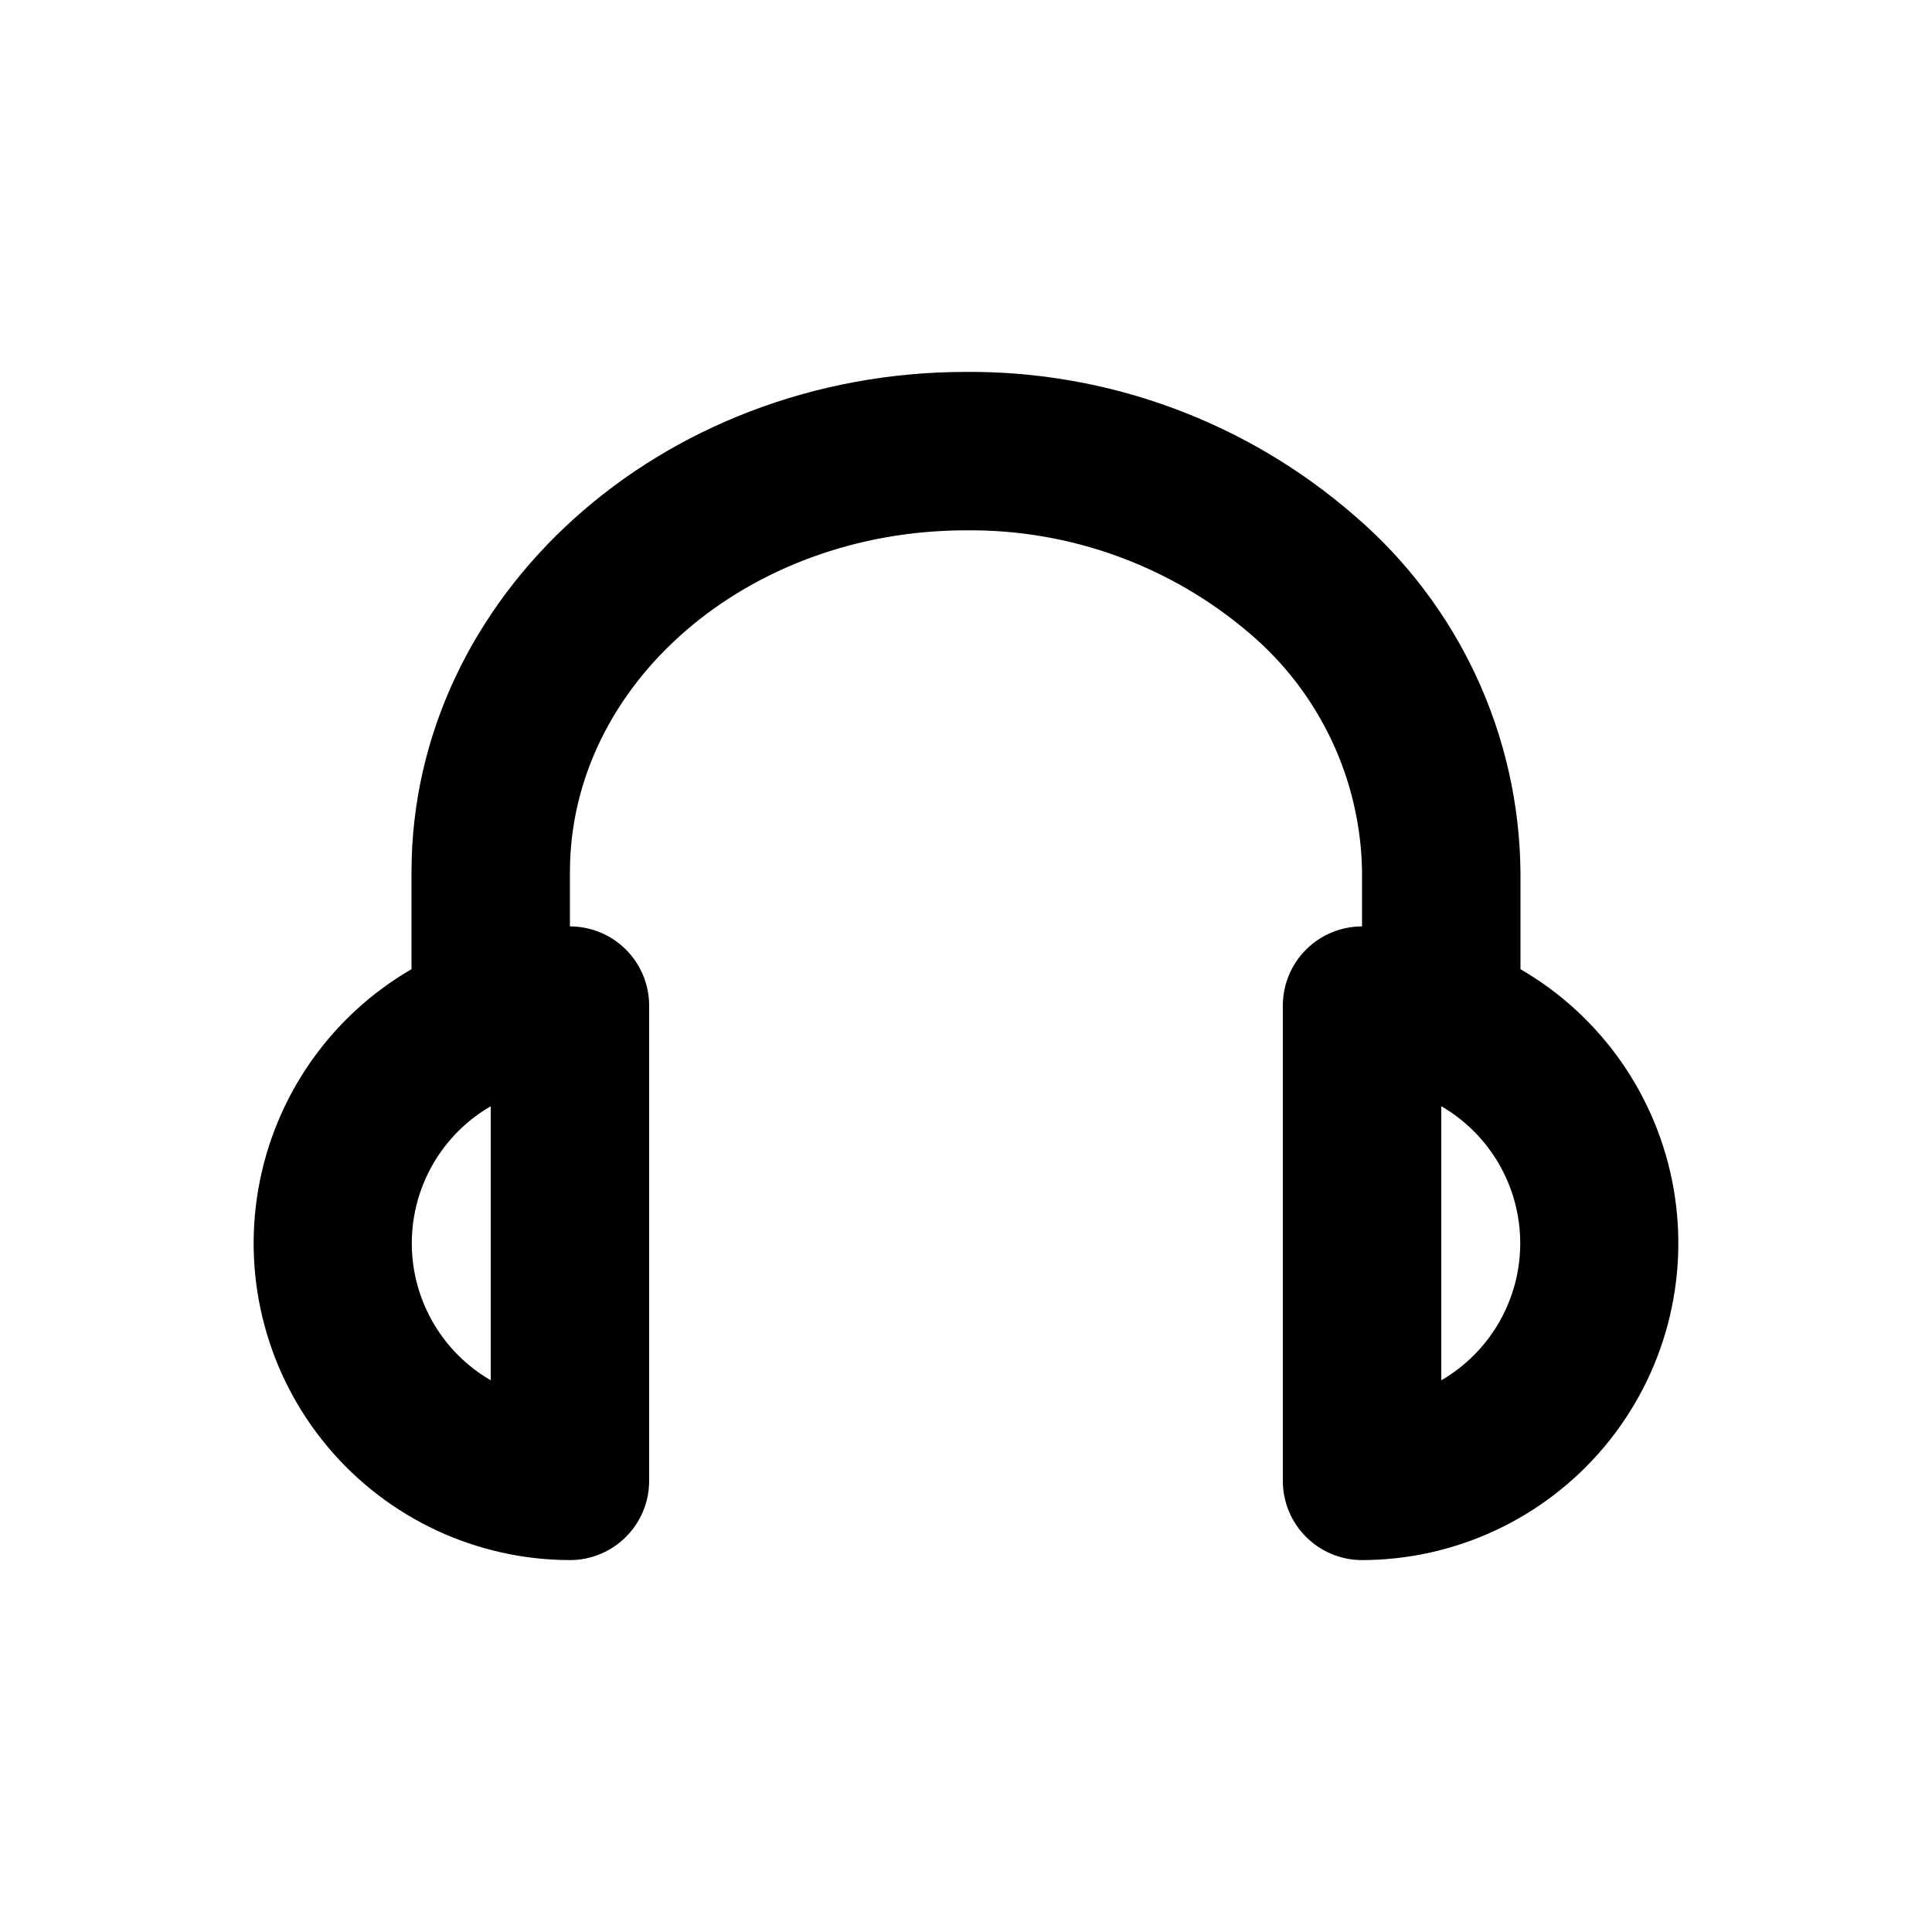
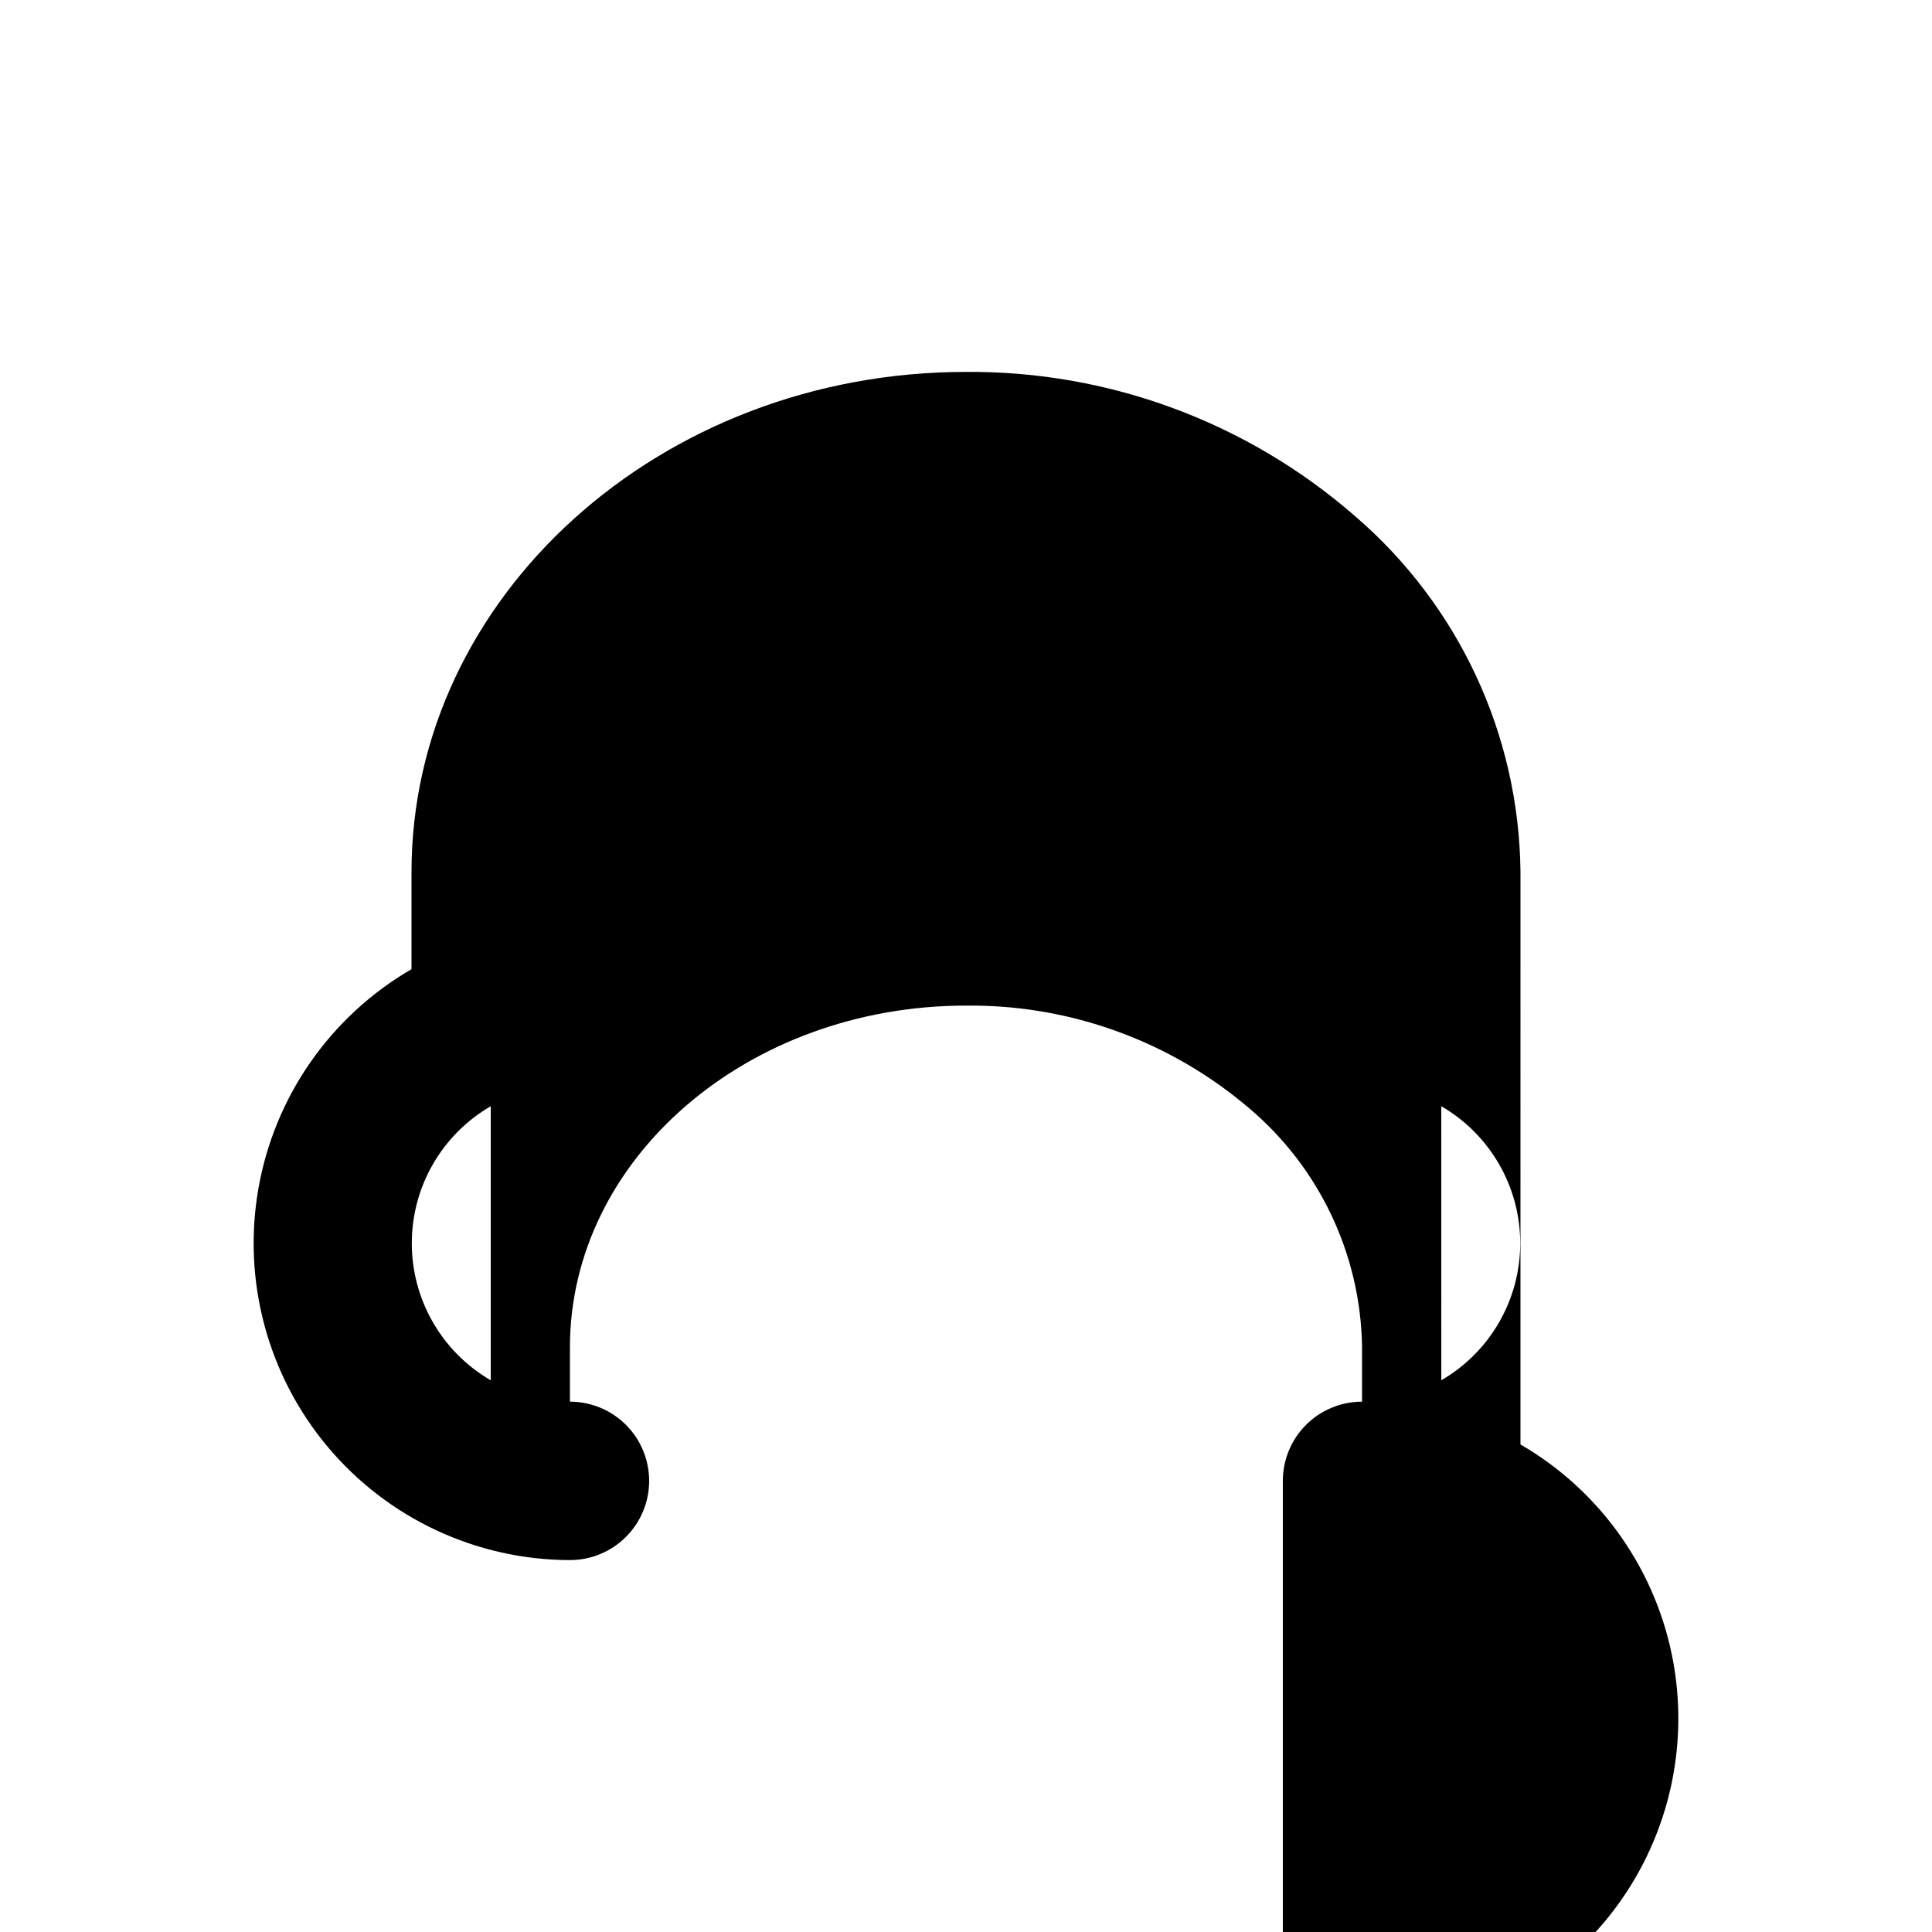
<svg xmlns="http://www.w3.org/2000/svg" fill="#000000" width="800px" height="800px" version="1.1" viewBox="144 144 512 512">
-   <path d="m546.94 400.84v-25.719c-0.336-36.359-16.367-70.797-43.977-94.461-28.531-24.828-65.148-38.379-102.96-38.102-81.031 0-146.95 59.512-146.95 132.57v25.715c-21.438 12.434-36.285 33.703-40.57 58.113s2.43 49.465 18.352 68.461c15.922 18.992 39.418 29.98 64.203 30.023 5.566 0 10.906-2.211 14.844-6.148 3.938-3.934 6.148-9.273 6.148-14.844v-125.95c0-5.57-2.211-10.91-6.148-14.844-3.938-3.938-9.277-6.148-14.844-6.148v-14.383c0-49.961 47.02-90.578 104.96-90.578 27.527-0.297 54.227 9.398 75.148 27.289 18.535 15.727 29.395 38.672 29.809 62.977v14.695c-5.566 0-10.906 2.211-14.844 6.148-3.934 3.934-6.148 9.273-6.148 14.844v125.95c0 5.57 2.215 10.91 6.148 14.844 3.938 3.938 9.277 6.148 14.844 6.148 24.785-0.043 48.281-11.031 64.203-30.023 15.922-18.996 22.637-44.051 18.355-68.461-4.285-24.41-19.137-45.68-40.574-58.113zm-272.89 108.95c-12.949-7.508-20.918-21.344-20.918-36.312 0-14.973 7.969-28.809 20.918-36.316zm251.91 0-0.004-72.629c12.949 7.508 20.918 21.344 20.918 36.316 0 14.969-7.969 28.805-20.918 36.312z" />
+   <path d="m546.94 400.84v-25.719c-0.336-36.359-16.367-70.797-43.977-94.461-28.531-24.828-65.148-38.379-102.96-38.102-81.031 0-146.95 59.512-146.95 132.57v25.715c-21.438 12.434-36.285 33.703-40.57 58.113s2.43 49.465 18.352 68.461c15.922 18.992 39.418 29.98 64.203 30.023 5.566 0 10.906-2.211 14.844-6.148 3.938-3.934 6.148-9.273 6.148-14.844c0-5.57-2.211-10.91-6.148-14.844-3.938-3.938-9.277-6.148-14.844-6.148v-14.383c0-49.961 47.02-90.578 104.96-90.578 27.527-0.297 54.227 9.398 75.148 27.289 18.535 15.727 29.395 38.672 29.809 62.977v14.695c-5.566 0-10.906 2.211-14.844 6.148-3.934 3.934-6.148 9.273-6.148 14.844v125.95c0 5.57 2.215 10.91 6.148 14.844 3.938 3.938 9.277 6.148 14.844 6.148 24.785-0.043 48.281-11.031 64.203-30.023 15.922-18.996 22.637-44.051 18.355-68.461-4.285-24.41-19.137-45.68-40.574-58.113zm-272.89 108.95c-12.949-7.508-20.918-21.344-20.918-36.312 0-14.973 7.969-28.809 20.918-36.316zm251.91 0-0.004-72.629c12.949 7.508 20.918 21.344 20.918 36.316 0 14.969-7.969 28.805-20.918 36.312z" />
</svg>